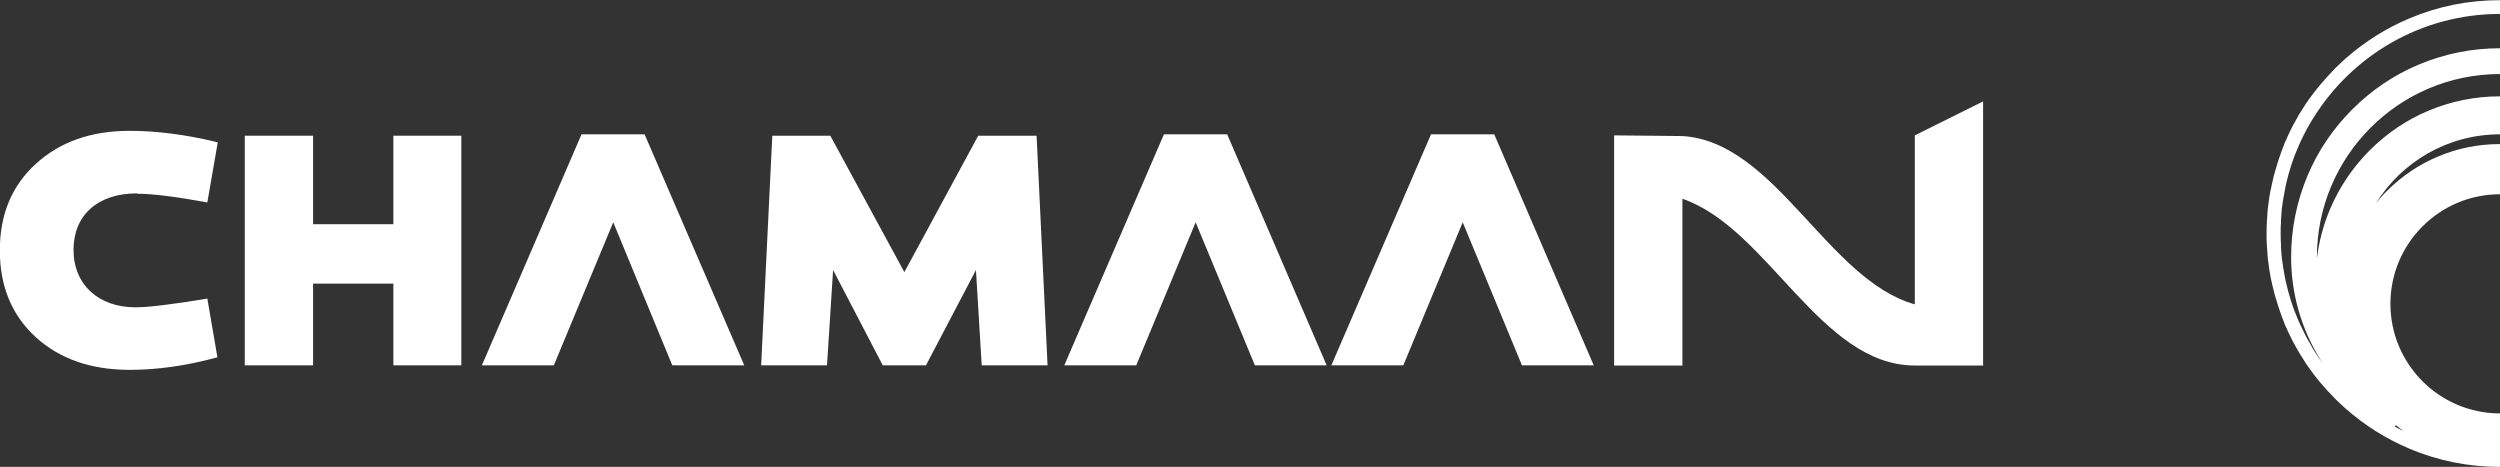
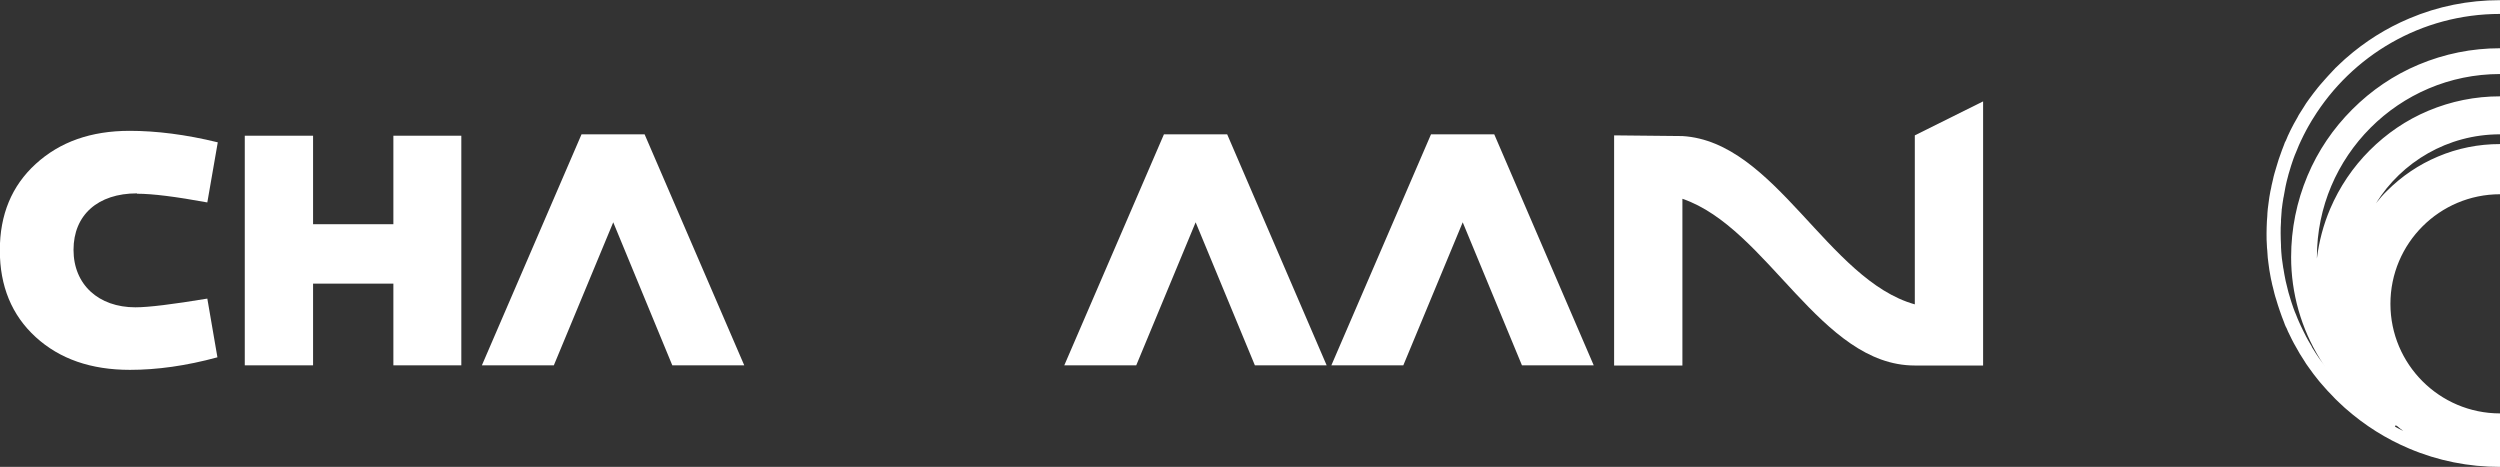
<svg xmlns="http://www.w3.org/2000/svg" id="b" data-name="Layer 2" viewBox="0 0 143.5 26.8">
  <rect x="0" y="0" width="143.5" height="26.8" fill="#333333" stroke="none" />
  <g id="c" data-name="Layer 1">
    <g>
      <path d="m7.87,11.12c.89,0,2.23.17,4.03.5l.6-3.45c-1.84-.45-3.53-.66-5.06-.66-2.23,0-4.01.64-5.39,1.9-1.38,1.26-2.06,2.91-2.06,4.96s.68,3.72,2.06,4.98c1.38,1.26,3.18,1.88,5.41,1.88,1.55,0,3.22-.23,5.02-.72l-.58-3.37c-2,.33-3.37.5-4.13.5-2.11,0-3.55-1.3-3.55-3.3s1.4-3.24,3.64-3.24" style="fill: #fff; stroke-width: 0px;" />
      <polygon points="22.58 12.87 17.97 12.87 17.97 7.79 14.05 7.79 14.05 20.97 17.97 20.97 17.97 16.28 22.58 16.28 22.58 20.97 26.48 20.97 26.48 7.79 22.58 7.79 22.58 12.87" style="fill: #fff; stroke-width: 0px;" />
      <polygon points="33.38 7.71 27.66 20.97 31.79 20.97 35.2 12.76 38.59 20.97 42.72 20.97 37 7.71 33.38 7.71" style="fill: #fff; stroke-width: 0px;" />
-       <polygon points="56.15 7.79 51.91 15.62 47.66 7.79 44.33 7.79 43.69 20.97 47.47 20.97 47.82 15.5 50.67 20.97 53.15 20.97 56.02 15.5 56.35 20.97 60.13 20.97 59.5 7.79 56.15 7.79" style="fill: #fff; stroke-width: 0px;" />
      <path d="m109.91,17.47c-5-1.4-8-9.34-13.34-9.66h0s-3.92-.04-3.92-.04v13.21h3.92v-9.57c4.91,1.68,7.92,9.57,13.34,9.57h3.92V5.82l-3.92,1.95v9.7Z" style="fill: #fff; stroke-width: 0px;" />
      <polygon points="66.81 7.71 61.09 20.97 65.22 20.97 68.63 12.76 72.03 20.97 76.15 20.97 70.44 7.71 66.81 7.71" style="fill: #fff; stroke-width: 0px;" />
      <polygon points="82.14 7.71 76.42 20.97 80.55 20.97 83.96 12.76 87.36 20.97 91.48 20.97 85.77 7.71 82.14 7.71" style="fill: #fff; stroke-width: 0px;" />
      <path d="m132.7,19.9c-.07-.12-.14-.24-.21-.36-.04-.07-.08-.15-.12-.22-.05-.1-.1-.2-.15-.3-.05-.1-.1-.21-.15-.31-.04-.08-.07-.16-.11-.24-.06-.13-.11-.26-.16-.39-.03-.06-.05-.13-.08-.19-.06-.15-.11-.3-.16-.45-.02-.05-.03-.1-.05-.15-.05-.17-.1-.33-.15-.5-.01-.04-.02-.08-.03-.12-.05-.18-.09-.36-.13-.53,0-.03-.02-.07-.02-.1-.04-.18-.07-.37-.1-.55,0-.03-.01-.07-.02-.1-.03-.18-.05-.37-.08-.56,0-.04-.01-.07-.01-.1-.02-.18-.03-.37-.04-.55,0-.04,0-.08,0-.11-.01-.22-.02-.44-.02-.67s0-.45.02-.67c0-.04,0-.07,0-.11.01-.19.03-.37.04-.55,0-.04,0-.07.01-.1.02-.19.05-.37.08-.56,0-.03.01-.06.02-.1.03-.19.07-.37.1-.55,0-.03.02-.07.02-.1.04-.18.08-.36.13-.53.01-.04.02-.08.03-.12.05-.17.1-.34.15-.5.02-.05.03-.1.05-.15.05-.15.1-.3.16-.45.02-.06.05-.13.08-.19.05-.13.11-.26.16-.39.04-.08.07-.16.11-.24.05-.1.1-.21.15-.31.05-.1.1-.2.15-.29.04-.07.08-.15.12-.22.07-.12.14-.24.21-.36.02-.04.05-.07.07-.11,2.22-3.6,6.2-6,10.73-6v-.79c-1.81,0-3.56.35-5.21,1.05-1.33.56-2.55,1.33-3.63,2.28h0s-.04.04-.07.06c-.1.09-.19.18-.29.27-.07.07-.15.14-.22.21-.02.02-.04.03-.05.05-.06.06-.11.12-.17.18-.08.09-.17.18-.25.27-.06.06-.11.13-.17.19-.09.11-.19.21-.28.32-.03.04-.06.08-.1.12-.18.22-.35.45-.52.68-.06.08-.12.16-.17.24-.05.08-.1.16-.15.24-.07.11-.14.22-.21.33-.05.07-.09.15-.13.23-.07.12-.14.24-.21.37-.04.08-.08.15-.12.23-.06.12-.13.25-.18.37-.01.03-.03.06-.04.08-.02.06-.05.11-.07.17-.03.08-.07.16-.11.23-.02.05-.03.09-.05.14-.04.1-.08.2-.12.31-.04.11-.08.22-.12.34-.04.11-.08.22-.11.33-.03.11-.07.22-.1.33-.03.11-.07.23-.1.34-.03.11-.06.22-.08.33-.03.11-.05.23-.08.34-.02.11-.04.23-.07.34-.02.11-.04.22-.06.34-.02.12-.03.25-.05.37-.01.1-.03.21-.04.31-.02.15-.02.29-.03.44,0,.08-.02.17-.02.26-.01.23-.02.47-.02.7s0,.47.02.7c0,.09.01.17.02.26.01.15.02.29.03.44.01.11.03.21.04.32.02.12.03.25.05.37.02.11.04.23.06.34.02.11.04.23.07.34.02.12.05.23.08.34.03.11.05.22.08.33.03.11.06.23.1.34.03.11.07.22.1.33.04.11.07.22.11.33.04.11.08.23.12.34.04.1.08.2.12.31.02.05.03.09.05.14.03.08.07.16.11.23.02.06.05.11.07.17.01.03.03.06.04.08.06.13.12.25.18.37.04.08.08.16.12.23.07.12.14.24.21.37.04.07.08.15.13.23.07.11.14.22.21.33.05.08.1.16.15.24.05.08.11.16.17.24.17.24.34.47.53.7.03.04.06.07.09.11.09.11.19.22.28.32.05.06.11.12.16.18.08.09.17.18.26.27.06.06.11.12.17.18.02.02.03.03.05.05.07.07.15.14.22.21.09.09.19.18.29.27.02.02.04.04.07.06h0c1.08.95,2.3,1.72,3.63,2.28,1.65.7,3.41,1.05,5.21,1.05v-3.07c-3.47,0-6.29-2.82-6.29-6.29s2.82-6.29,6.29-6.29v-2.88c-1.24,0-2.44.24-3.57.72-1.09.46-2.07,1.12-2.92,1.97-.23.22-.43.46-.63.71,1.48-2.38,4.12-3.96,7.12-3.96v-2.18c-1.43,0-2.81.28-4.12.83-1.26.53-2.39,1.3-3.36,2.27-.97.97-1.73,2.1-2.27,3.36-.39.92-.64,1.87-.76,2.85,0-.03,0-.05,0-.08,0-5.79,4.71-10.51,10.51-10.51v-1.48c-1.62,0-3.19.32-4.67.94-1.43.6-2.71,1.47-3.81,2.57-1.1,1.1-1.97,2.38-2.57,3.81-.62,1.48-.94,3.05-.94,4.67,0,2.08.58,4.1,1.66,5.85.09.15.2.3.3.44-.25-.33-.49-.67-.7-1.02-.02-.04-.05-.07-.07-.11m4.77,4.57l.04-.08s.06.03.09.05c.11.1.23.19.35.28-.16-.08-.32-.16-.48-.25" style="fill: #fff; stroke-width: 0px;" />
    </g>
  </g>
</svg>